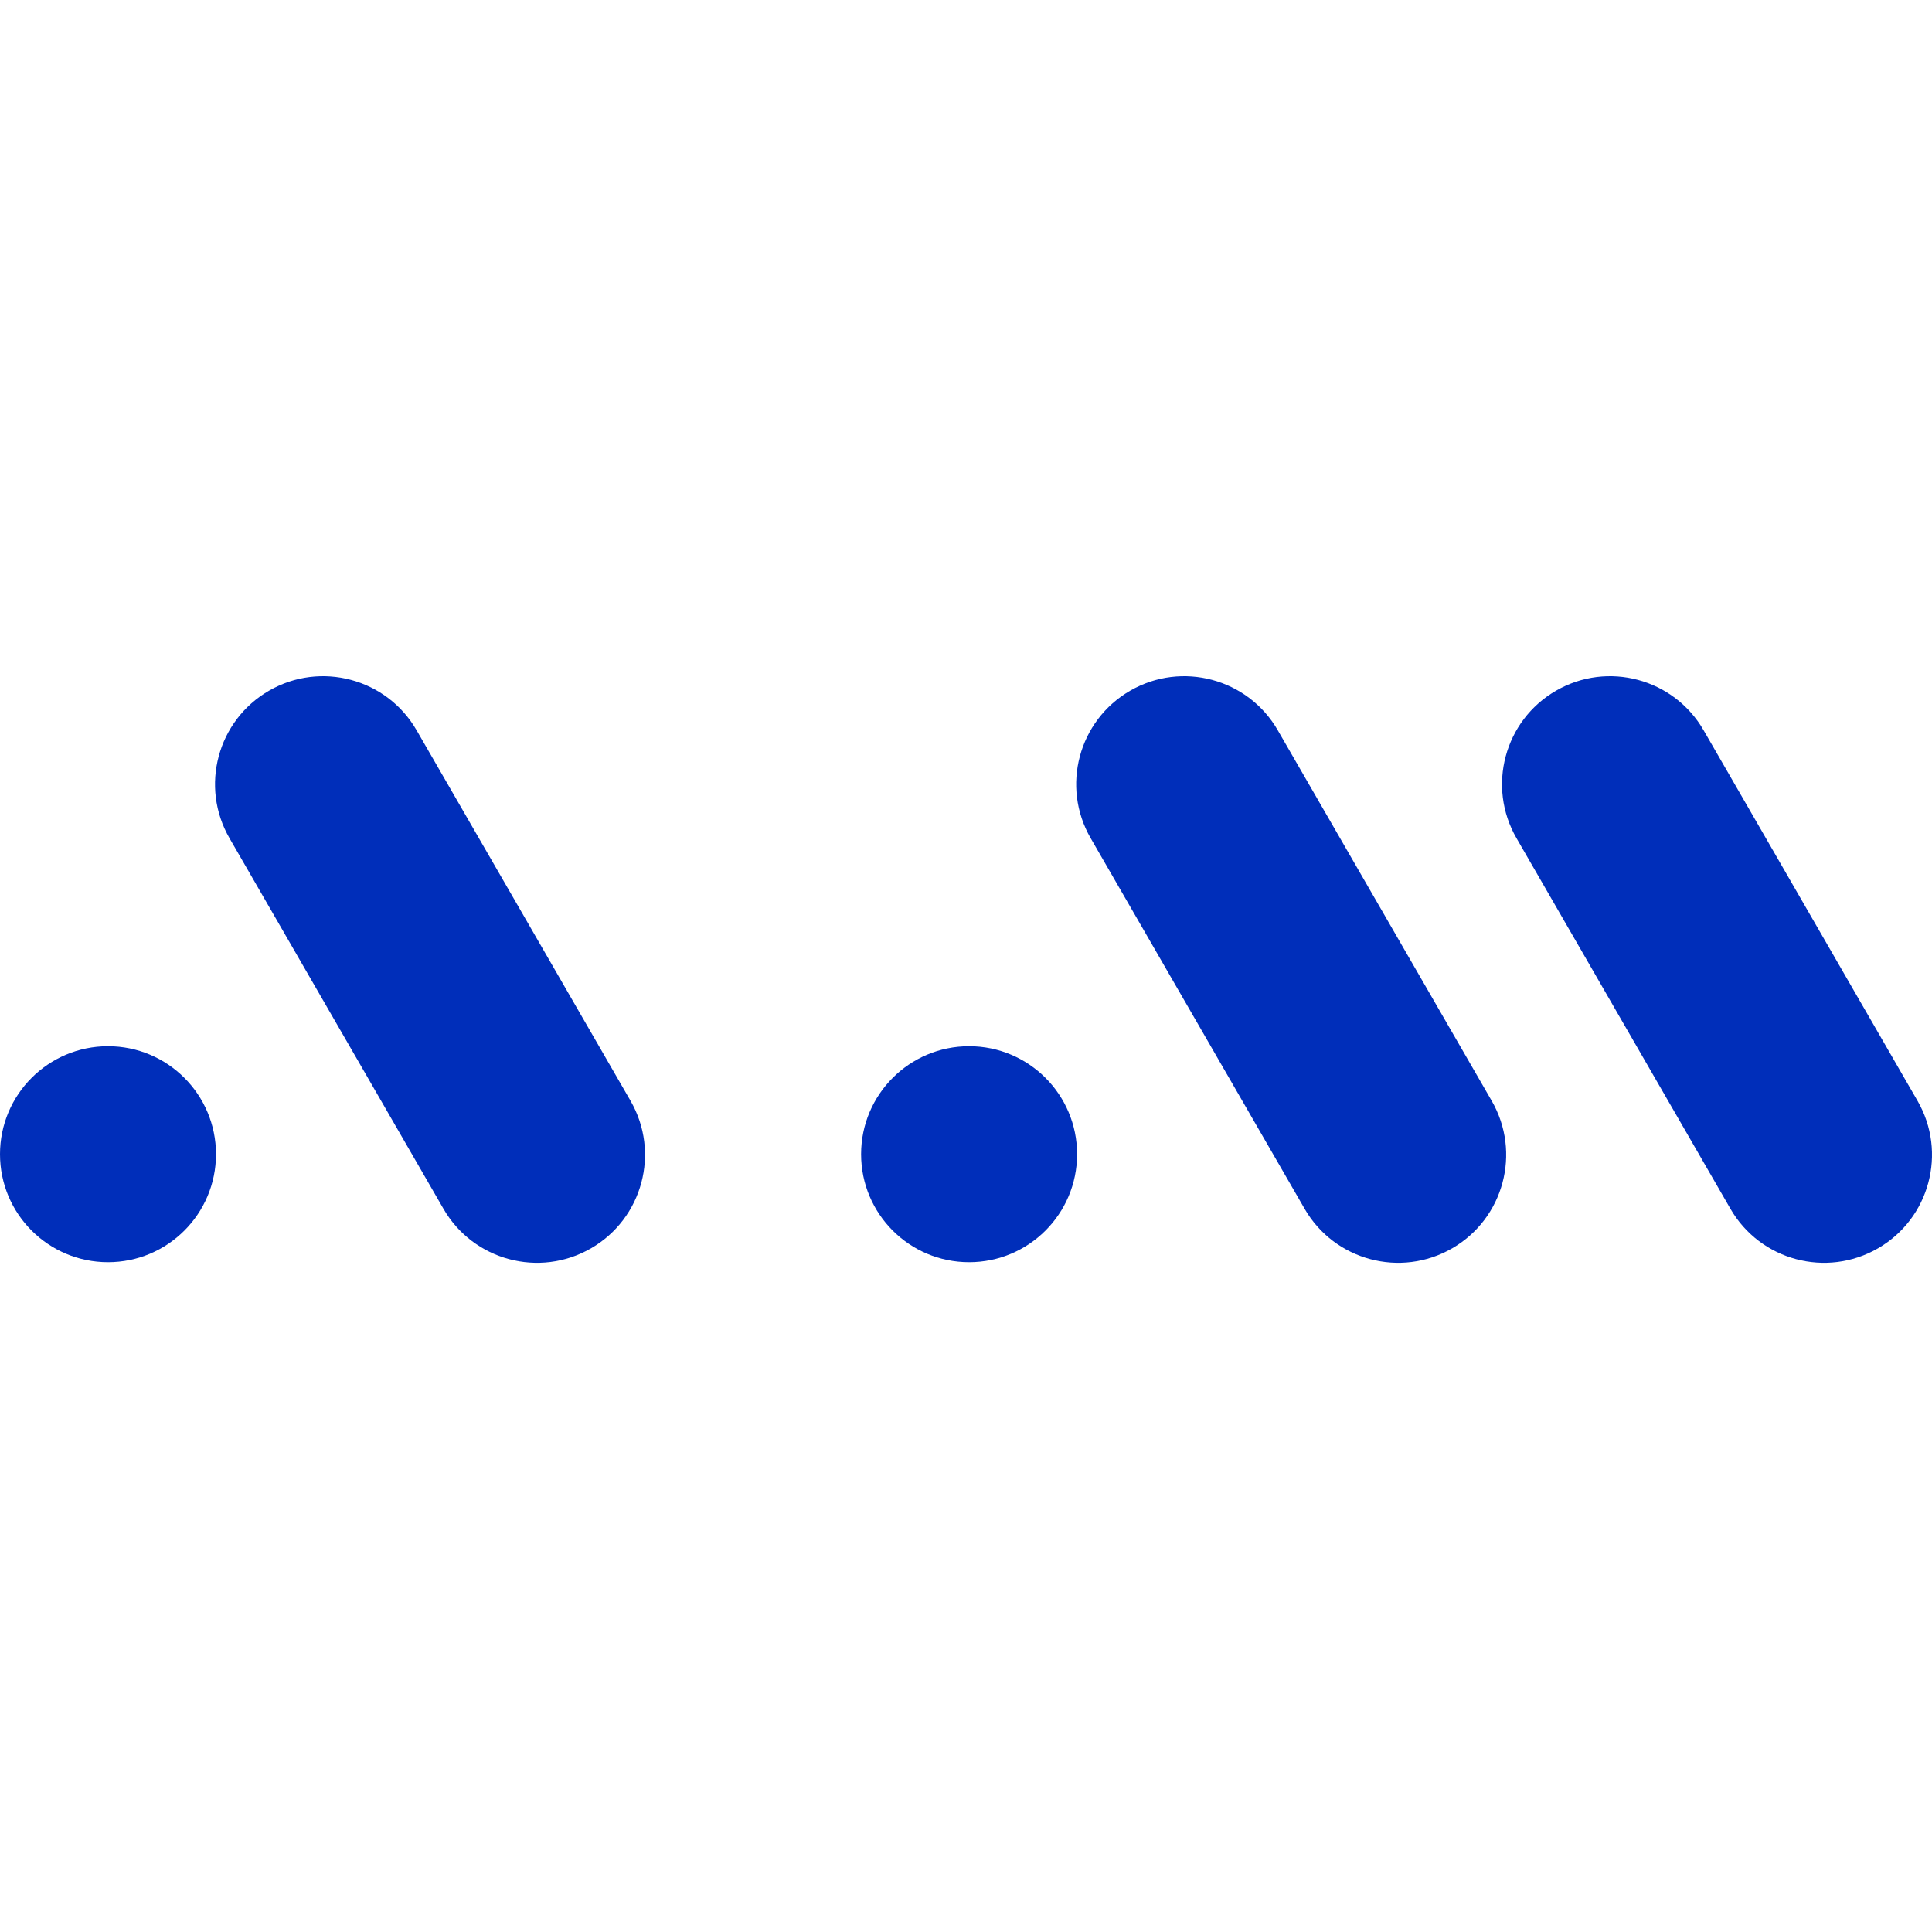
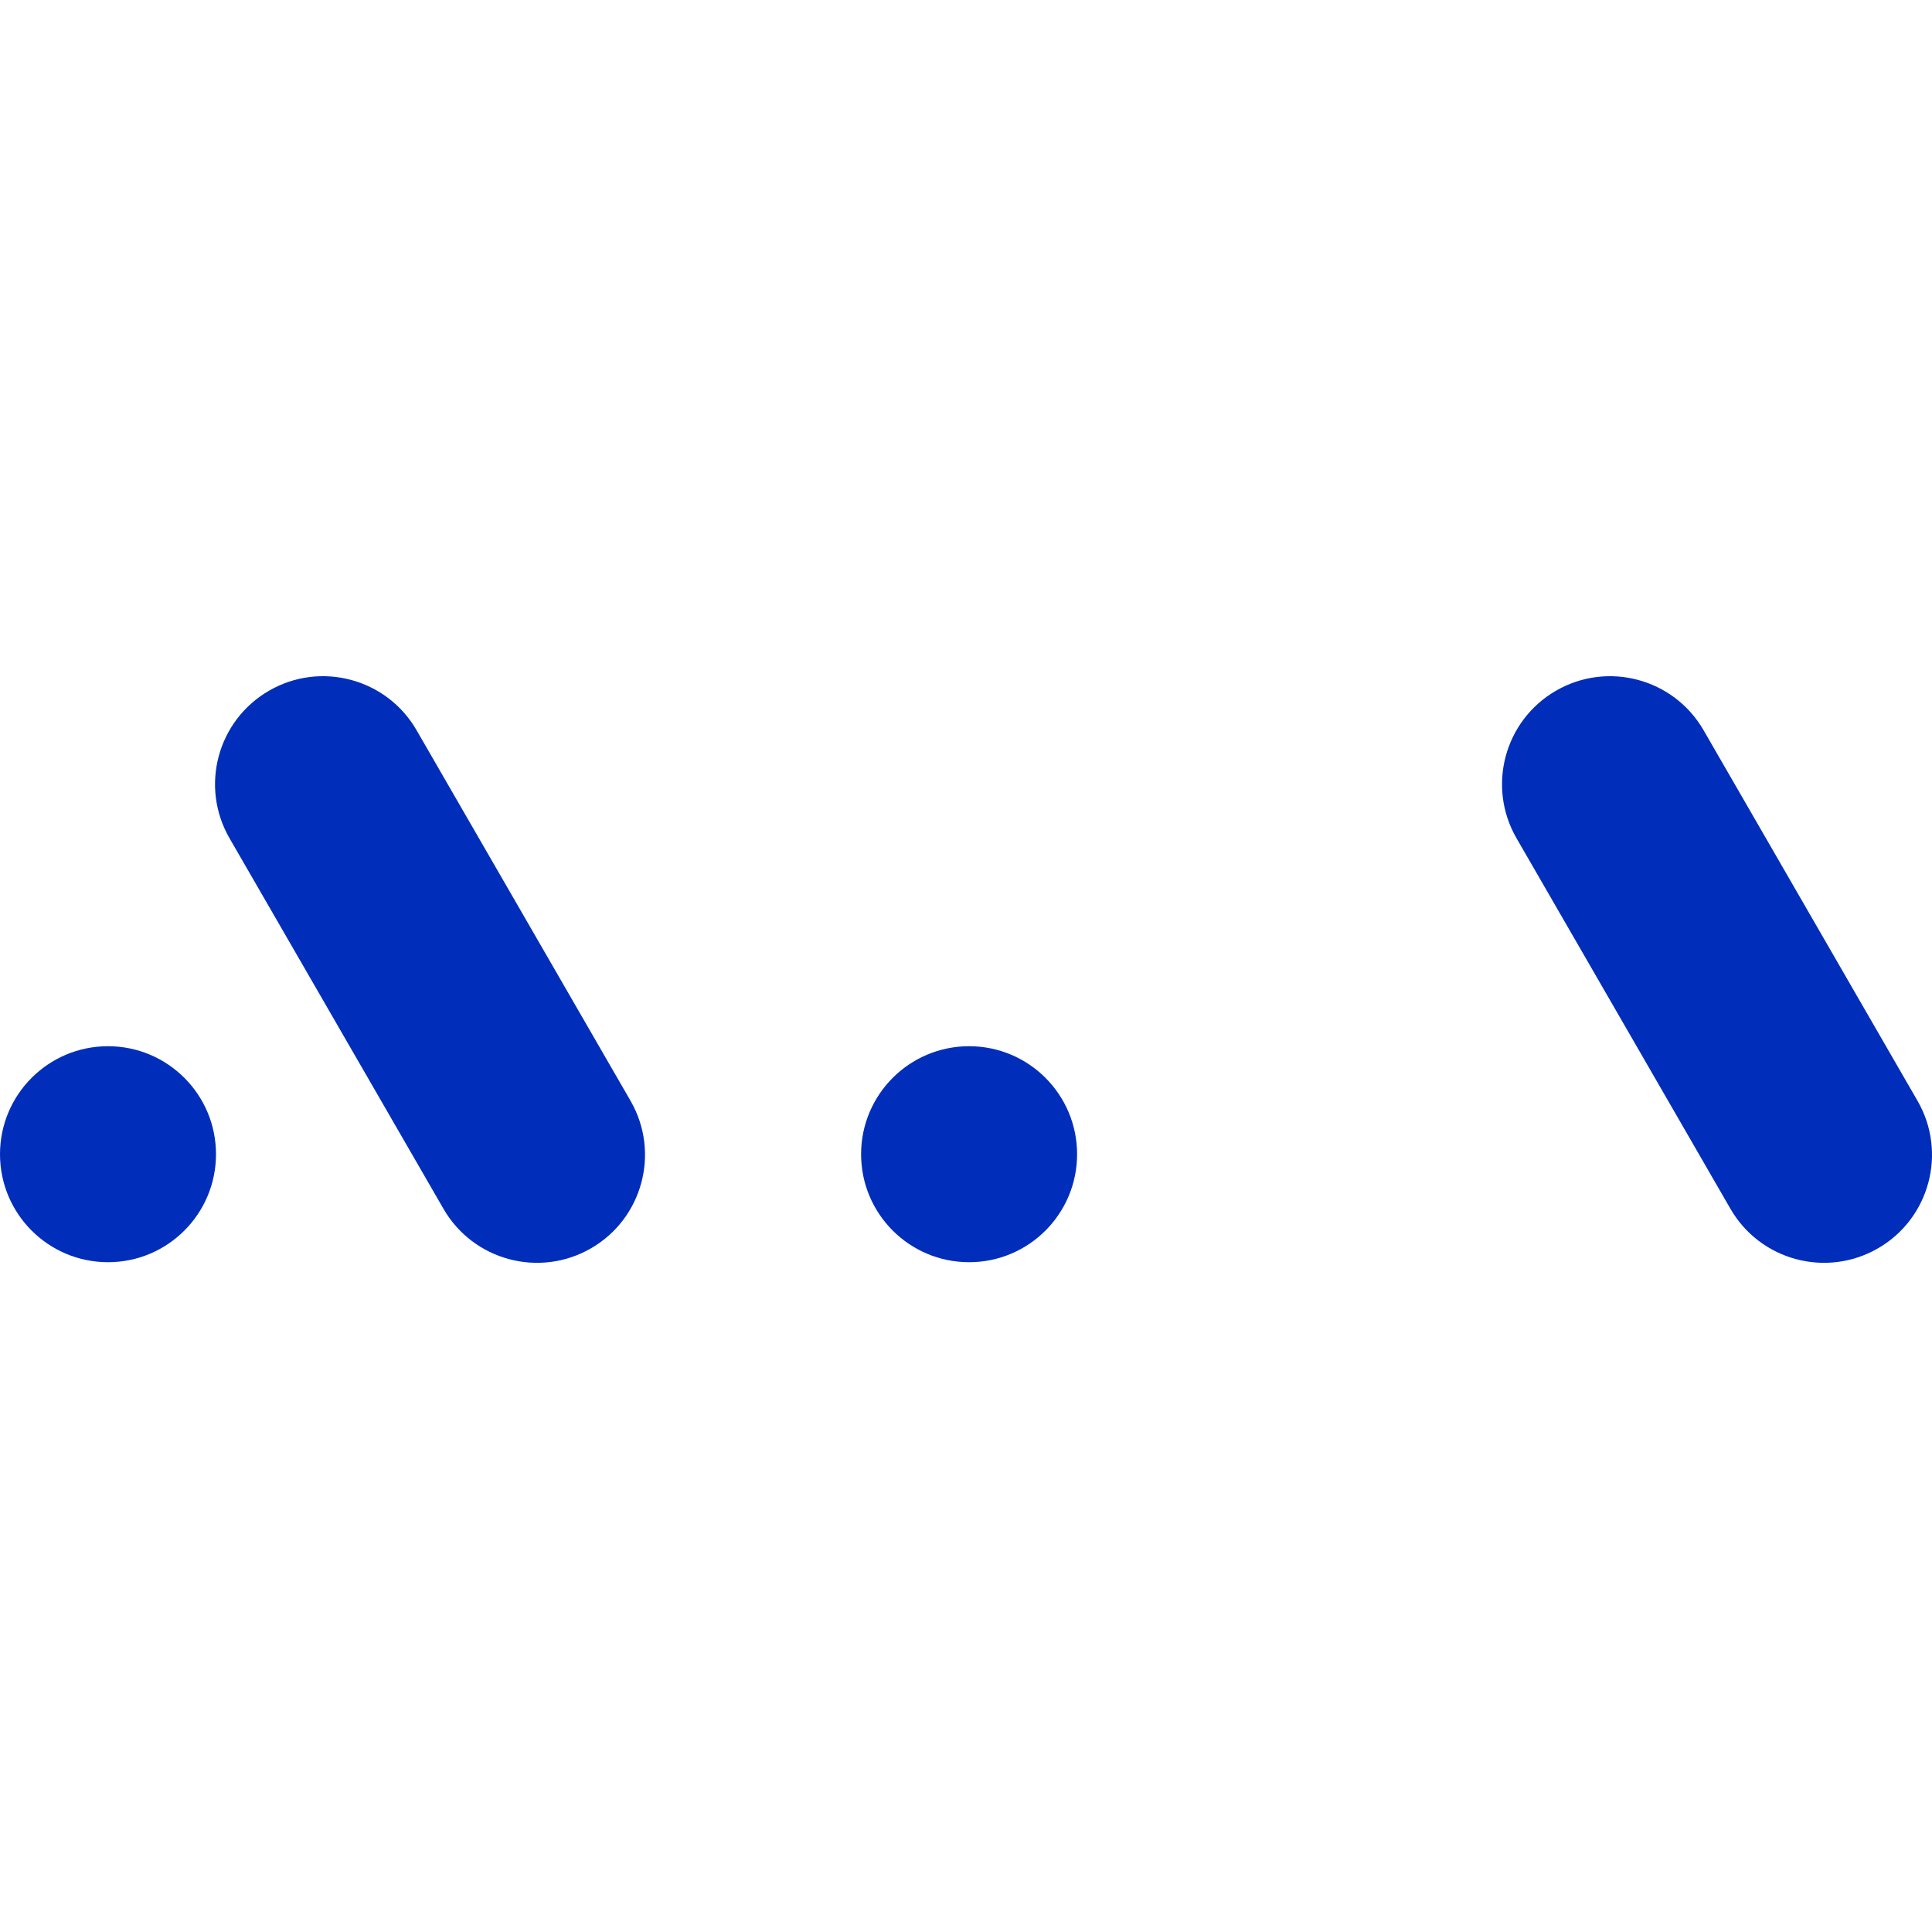
<svg xmlns="http://www.w3.org/2000/svg" width="120" height="120" viewBox="0 0 120 120" fill="none">
  <path d="M14.255 52.063L27.545 75.082C29.397 78.29 33.5 79.389 36.708 77.536C39.916 75.684 41.016 71.582 39.164 68.374L25.874 45.355C24.022 42.147 19.919 41.047 16.711 42.9C13.503 44.752 12.403 48.855 14.255 52.063Z" fill="#002EBA" />
  <path d="M6.708 78.398C10.413 78.398 13.416 75.395 13.416 71.69C13.416 67.986 10.413 64.982 6.708 64.982C3.003 64.982 0 67.986 0 71.69C0 75.395 3.003 78.398 6.708 78.398Z" fill="#002EBA" />
-   <path d="M67.744 52.063L81.033 75.082C82.885 78.29 86.987 79.389 90.197 77.536C93.405 75.684 94.504 71.582 92.652 68.374L79.363 45.355C77.51 42.147 73.407 41.047 70.198 42.9C66.99 44.752 65.891 48.855 67.744 52.063Z" fill="#002EBA" />
  <path d="M60.193 78.398C63.898 78.398 66.9 75.395 66.9 71.69C66.9 67.986 63.898 64.982 60.193 64.982C56.488 64.982 53.484 67.986 53.484 71.69C53.484 75.395 56.488 78.398 60.193 78.398Z" fill="#002EBA" />
  <path d="M94.193 52.063L107.482 75.082C109.334 78.29 113.437 79.389 116.646 77.536C119.854 75.684 120.953 71.582 119.101 68.374L105.812 45.355C103.959 42.147 99.856 41.047 96.648 42.9C93.44 44.752 92.34 48.855 94.193 52.063Z" fill="#002EBA" />
</svg>